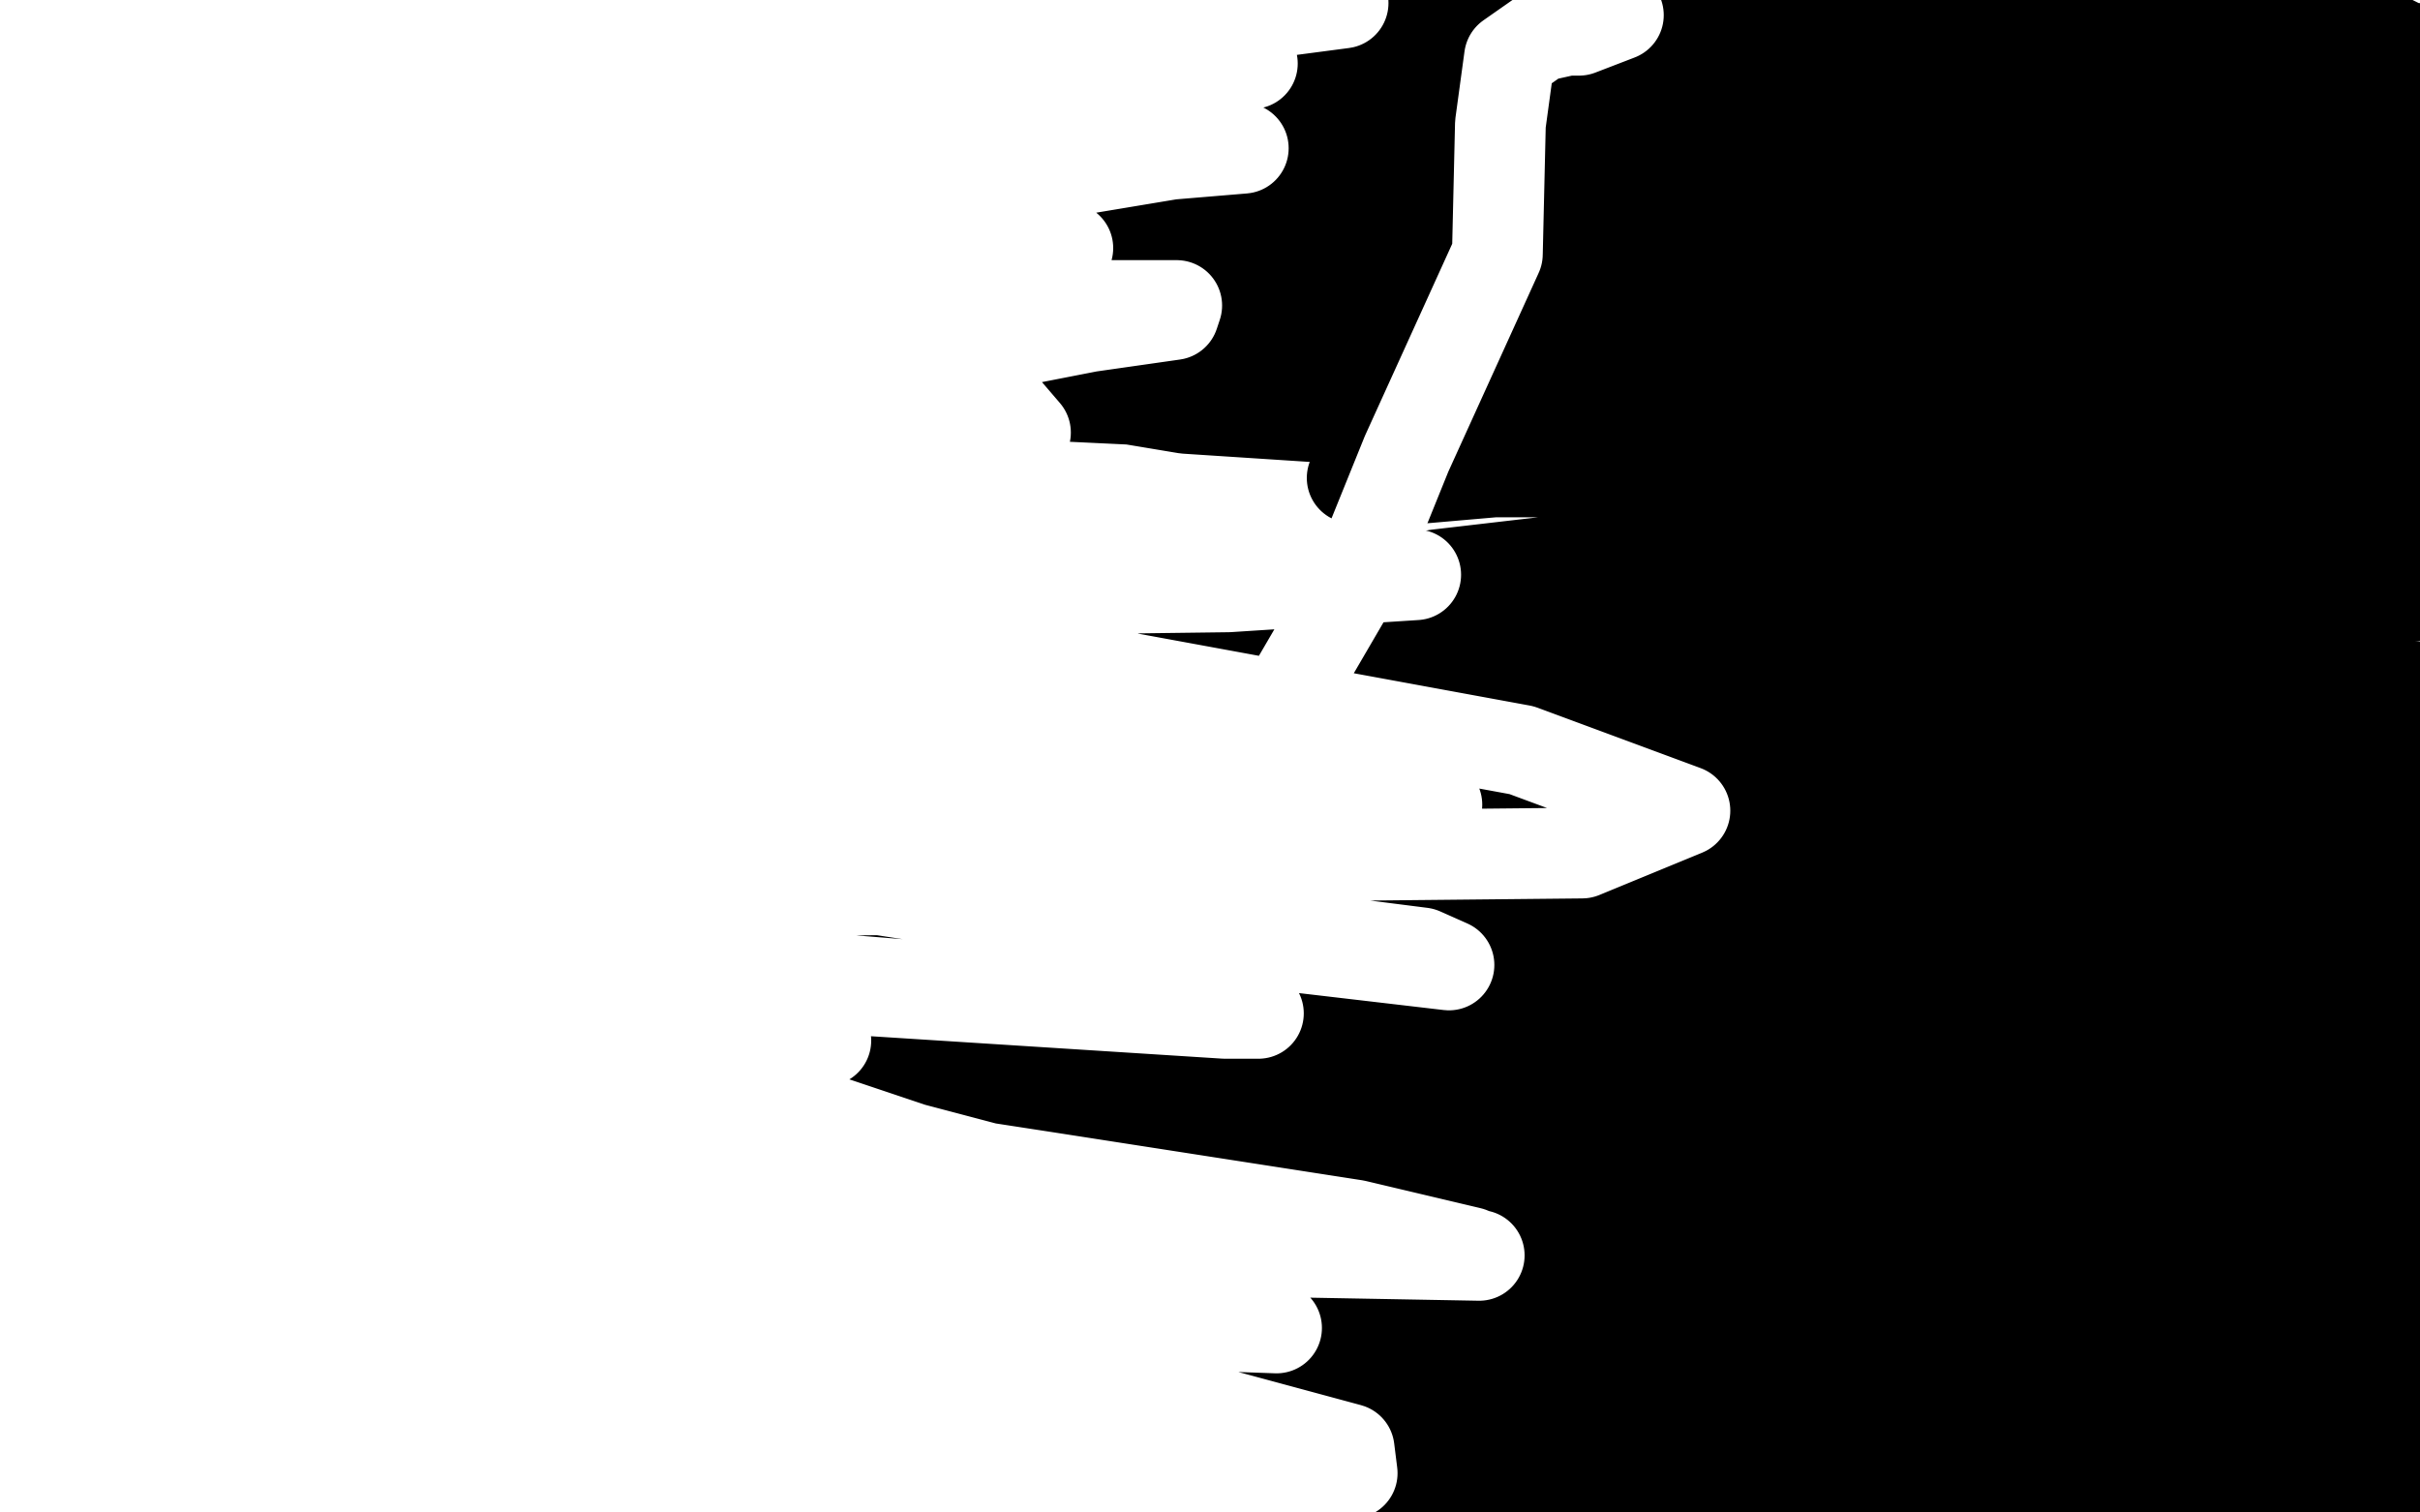
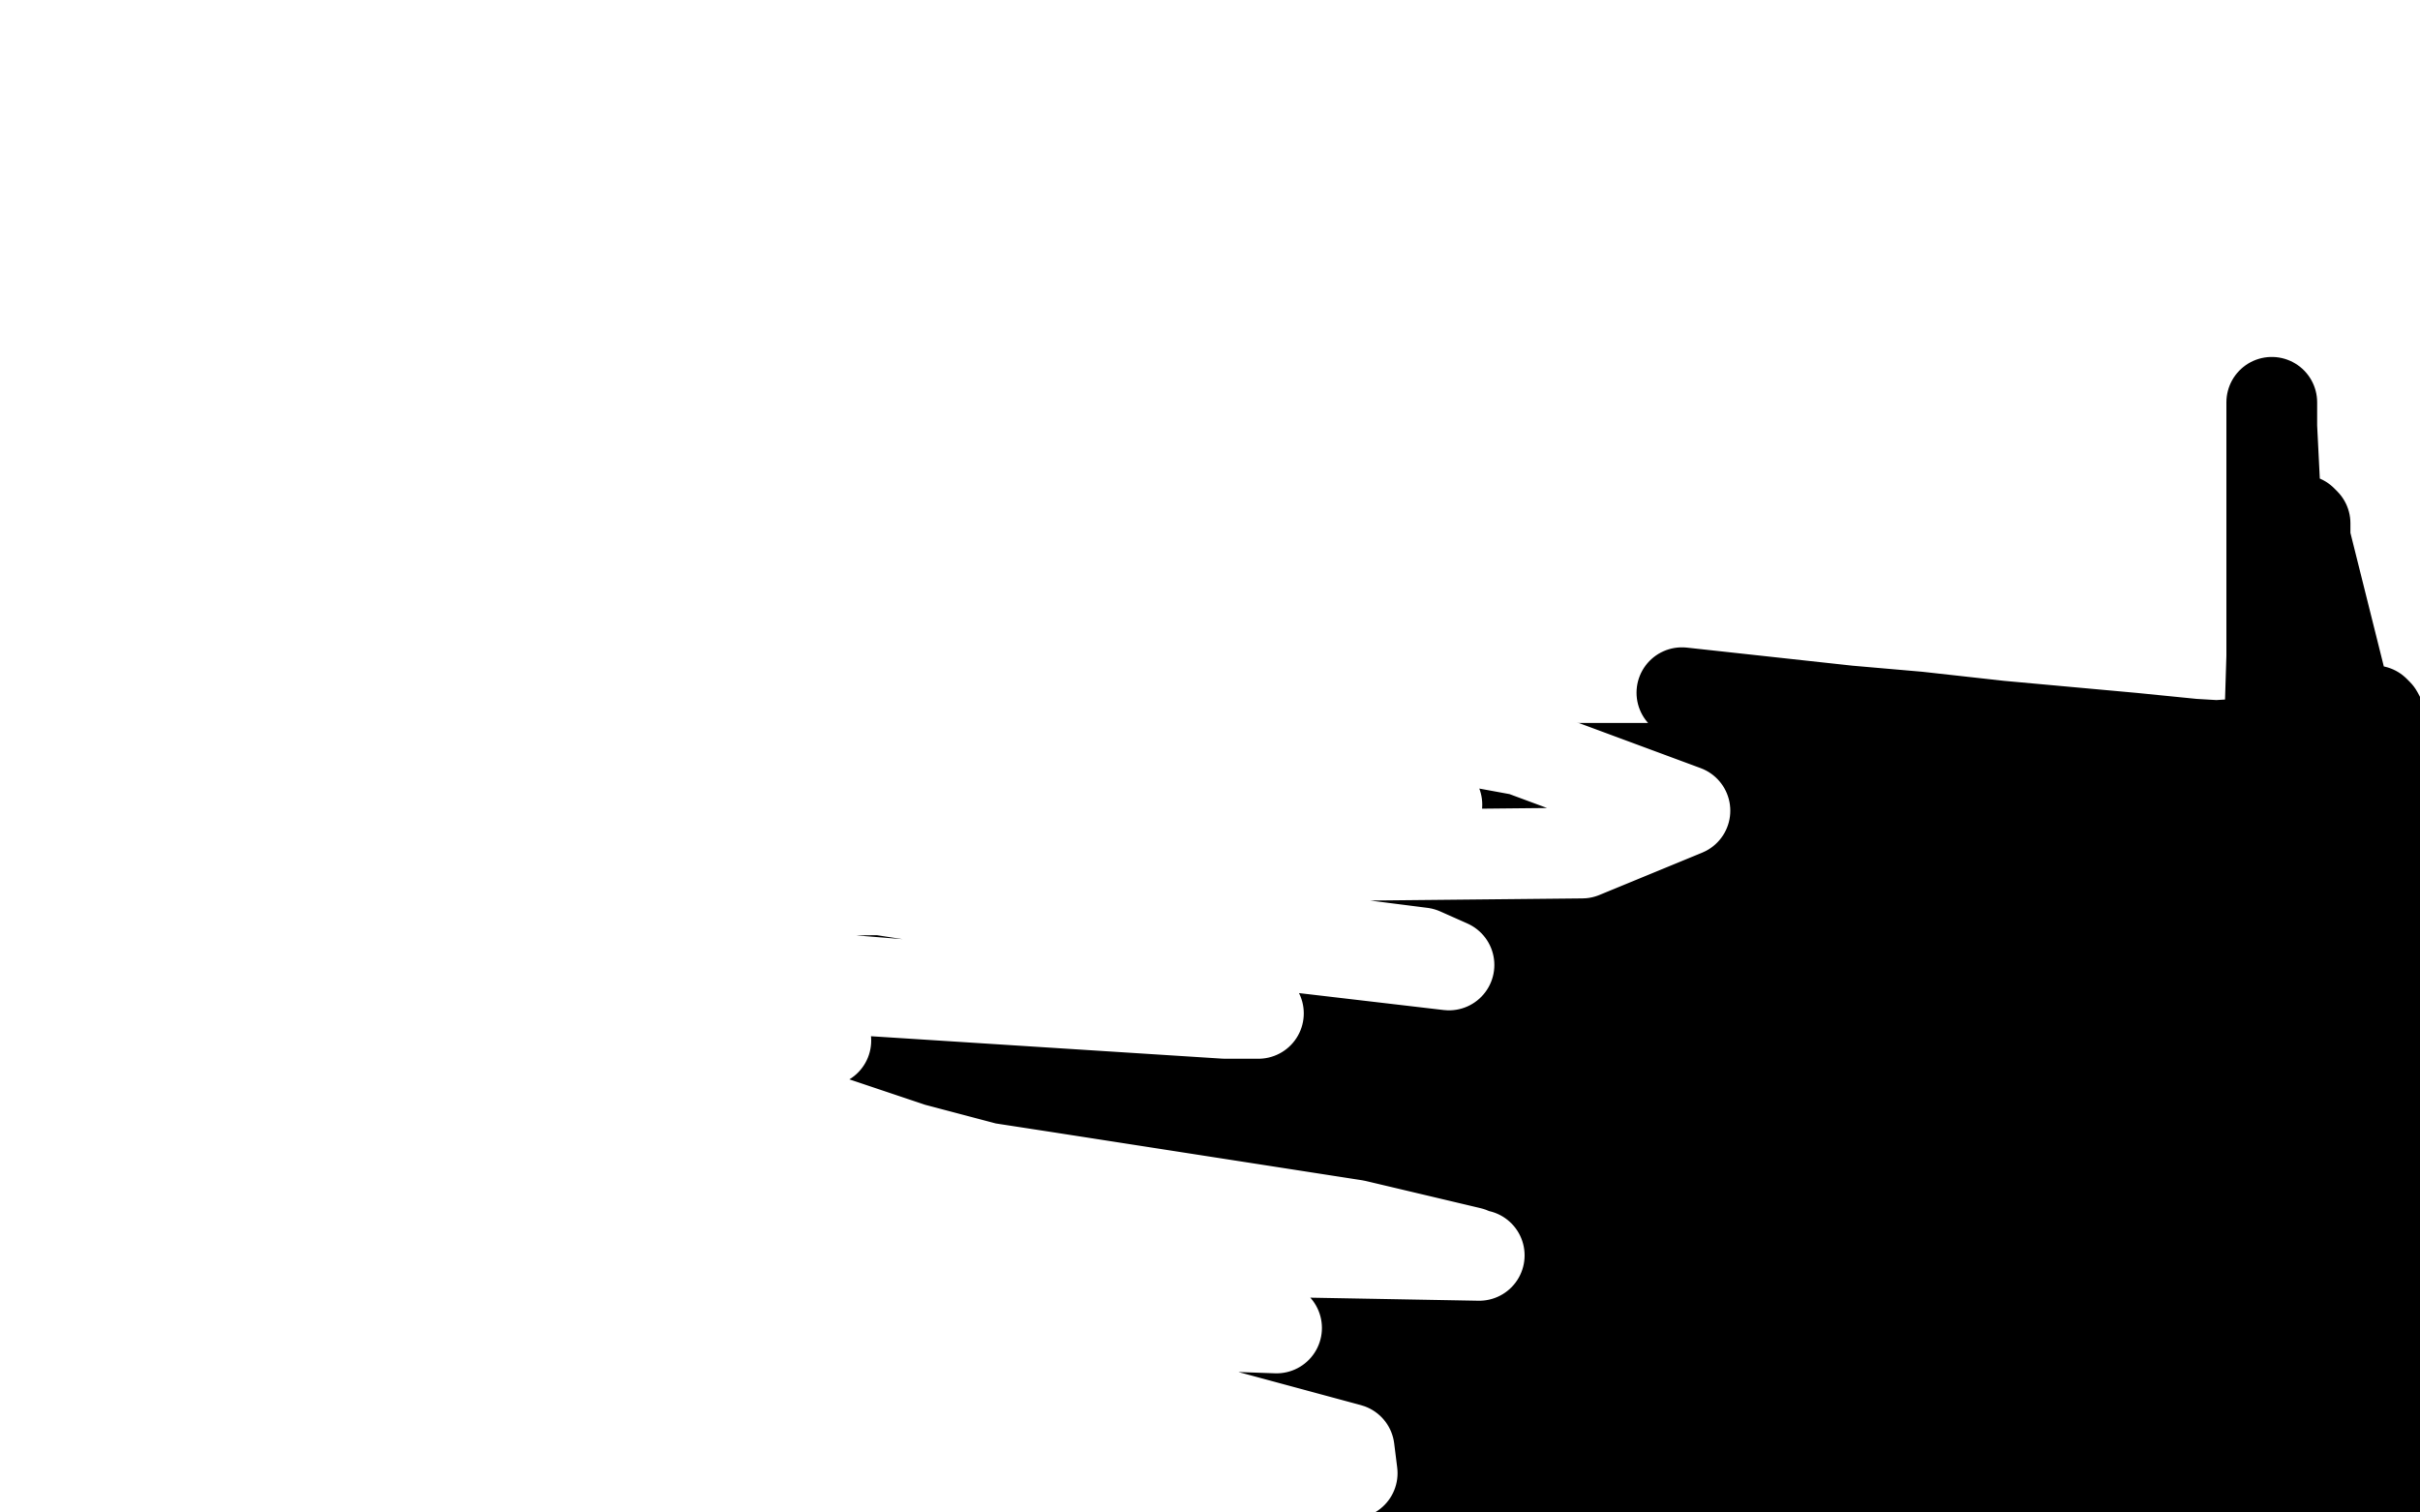
<svg xmlns="http://www.w3.org/2000/svg" width="800" height="500" version="1.1" style="stroke-antialiasing: false">
  <desc>This SVG has been created on https://colorillo.com/</desc>
  <rect x="0" y="0" width="800" height="500" style="fill: rgb(255,255,255); stroke-width:0" />
-   <polyline points="4,166 4,167 4,167 4,168 4,168 4,170 4,170 4,171 4,171 4,172 4,172 4,174 4,174 3,176 3,178 3,179 3,180 3,182 3,183 3,184 3,185 3,186 3,185 3,182 2,172 1,162 0,152 0,147 0,44 1,38 3,30 4,25 4,20 6,15 6,11 7,8 7,3 7,0 11,0 11,9 13,24 14,32 14,38 14,43 15,50 17,58 18,67 19,70 20,79 20,82 20,87 21,93 21,97 21,101 22,111 22,115 23,120 23,124 24,127 25,134 26,136 27,137 28,141 29,142 29,143 30,143 30,144 30,145 30,146 30,145 31,145 31,144 31,143 31,141 31,140 31,133 31,129 31,122 31,108 31,101 30,94 29,87 29,81 29,75 29,63 29,59 29,55 29,48 29,45 29,42 29,40 29,36 28,33 28,32 28,31 28,30 28,29 27,28 27,27 26,26 26,25 26,24 26,23 25,21 25,20 25,19 25,18 24,18 24,16 24,15 23,15 23,14 23,13 23,12 23,11 23,10 25,9 28,8 32,6 38,6 47,4 59,3 73,3 86,3 103,3 121,3 137,3 154,4 170,4 184,4 196,4 210,4 221,4 231,4 240,3 248,3 258,2 271,2 285,2 300,2 316,2 342,2 360,2 379,2 389,2 406,2 424,2 449,2 464,2 471,2 483,2 501,2 515,2 527,2 540,2 555,2 567,2 574,2 585,2 595,2 605,3 618,3 623,4 628,4 633,4 636,4 641,4 646,4 656,5 662,5 666,5 672,6 682,6 685,7 693,7 701,8 703,8 708,8 713,8 717,8 722,8 725,9 731,9 733,9 735,9 737,9 739,9 742,9 744,9 744,8 746,7 748,7 749,7 752,7 754,7 757,7 761,7 766,7 768,7 771,7 772,7 773,7 774,8 775,8 777,8 780,10 785,11 790,13 794,15 797,16 799,16 799,163 796,169 795,171 795,174 794,177 793,179 793,180 793,179 793,175 795,165 795,158 795,149 795,137 795,125 795,112 795,98 795,84 795,73 795,62 795,52 795,48 795,39 794,31 793,22 792,19 792,17 791,17 791,18 787,27 784,43 782,63 780,89 778,100 776,110 773,128 771,136 770,141 769,148 768,154 767,159 765,167 765,171 764,174 764,177 763,183 763,185 763,186 763,189 763,190 763,192 764,191 765,188 766,176 766,170 767,161 767,139 767,129 767,116 767,105 767,95 767,85 768,67 768,60 768,53 768,46 767,38 766,35 766,33 766,32 766,31 765,31 764,33 762,36 760,48 759,54 758,63 757,72 755,81 754,91 754,100 753,118 753,127 753,132 752,139 752,148 752,151 752,153 752,155 752,156 752,159 752,160 752,161 751,161 751,162 749,163 746,165 743,166 741,167 732,169 728,169 722,170 717,170 709,170 689,167 679,165 668,163 655,162 643,159 630,156 597,151 576,149 555,147 517,145 496,142 479,141 458,139 438,138 392,135 374,132 353,131 336,131 304,127 284,126 270,125 255,123 242,123 213,120 201,119 188,119 177,119 150,117 139,117 127,116 105,114 94,113 85,113 74,113 65,112 54,112 35,111 27,111 16,110 6,109 5,83 24,80 56,75 81,74 94,74 106,74 138,74 153,76 170,77 185,78 198,78 226,80 239,80 254,81 267,83 301,85 316,86 329,87 348,88 366,90 392,91 404,91 415,91 426,91 437,92 456,92 463,92 467,92 470,93 469,93 465,93 456,93 429,93 407,93 375,93 306,93 272,93 228,93 148,93 108,93 71,91 37,87 3,84 13,85 67,88 135,92 197,95 226,97 277,98 296,98 313,98 324,98 332,98 339,98 340,98 340,96 335,95 328,91 319,87 303,83 287,80 231,70 193,65 159,61 84,54 50,51 19,49 1,35 55,35 92,34 119,34 127,34 135,35 136,35 133,35 130,35 124,35 106,36 93,36 83,36 64,36 50,36 20,35 7,35 169,11 112,8 60,3 22,2 6,6 18,9 26,11 31,13 33,13 35,14 36,14 39,16 46,17 59,19 70,20 102,20 124,20 142,20 157,19 186,18 198,17 211,16 223,16 246,15 257,15 271,15 293,17 304,18 312,19 319,20 328,21 329,21 330,21 329,21 327,21 322,20 313,19 306,18 299,18 293,18 282,17 271,17 248,17 238,16 228,16 220,16 215,16 202,16 195,16 190,16 181,16 174,16 161,16 155,17 149,17 144,18 132,20 127,22 123,24 118,26 112,28 108,30 105,32 103,33 101,35 100,35 99,35 99,36 99,37 100,39 109,42 117,44 126,46 140,46 154,47 185,49 204,49 224,49 243,49 288,49 311,48 326,48 340,48 360,48 368,48 373,48 376,48 377,49 376,49 374,49 362,48 355,47 342,46 317,44 303,43 286,43 267,43 250,43 230,43 182,41 162,41 145,40 132,40 121,39 106,38 104,38 103,38 104,38 107,38 116,39 124,40 133,40 153,42 164,43 177,43 189,43 209,44 220,45 230,45 238,46 245,46 255,47 257,48 259,48 258,48 254,48 244,46 239,46 232,46 225,45 212,45 205,45 200,45 194,45 186,45 184,44 182,44 181,44 183,44 184,44 191,44 202,44 210,44 220,44 228,44 239,44 262,45 275,46 287,46 299,46 310,47 332,49 340,50 351,50 359,50 374,50 380,51 387,51 391,51 396,51 398,51 401,51 399,50 395,49 386,47 378,45 365,42 348,39 327,36 275,32 255,32 235,30 218,30 193,29 184,29 177,29 172,30 170,30 170,31 171,32 174,32 183,34 193,37 225,39 252,42 290,42 325,46 364,47 398,49 457,51 480,51 502,51 522,51 557,49 571,49 584,48 607,47 618,47 624,47 629,47 632,47 633,47 633,46 629,45 624,43 612,41 599,37 545,29 508,26 469,24 432,22 398,22 365,22 320,21 299,21 282,22 267,24 245,25 239,26 237,26 236,26 237,27 240,28 244,29 263,30 277,31 296,32 322,33 353,35 385,38 455,42 489,44 525,44 557,45 607,47 627,47 655,47 663,48 667,48 670,48 671,48 670,48 667,47 659,46 650,45 637,43 617,40 570,34 538,31 509,28 472,24 440,21 379,21 362,21 350,21 337,21 335,22 335,23 336,24 343,26 357,28 372,29 399,32 475,34 524,34 572,34 619,34 700,33 734,31 756,31 771,30 783,30 797,29 799,29 788,28 768,28 722,24 690,24 679,24 668,24 646,25 635,25 626,26 619,26 613,26 610,27 613,28 620,29 632,29 668,30 716,30 736,28 756,28 771,27 786,26 780,23 701,20 551,20 498,21 440,21 393,22 320,22 307,22 297,22 295,22 296,22 301,22 311,22 323,22 342,22 370,22 439,22 475,22 561,22 597,22 631,21 663,22 685,22 715,23 726,24 731,24 734,24 732,25 724,26 709,26 653,26 611,28 526,35 481,39 443,44 409,48 354,51 341,52 332,53 330,54 329,54 330,56 337,57 353,61 378,63 421,64 465,64 574,61 630,59 728,54 765,52 784,52 790,51 717,50 614,55 496,63 395,71 344,72 311,72 288,72 272,74 271,74 273,74 277,74 285,74 297,74 312,74 335,74 410,74 457,74 507,74 618,73 654,73 688,73 716,73 733,73 744,74 753,75 752,76 745,77 732,79 709,80 675,82 580,88 526,94 467,100 410,106 303,114 261,118 224,119 204,121 189,121 192,121 202,120 214,117 237,115 269,113 311,111 364,109 470,103 534,103 657,99 707,95 760,93 785,96 673,104 617,108 507,118 465,120 388,124 363,124 338,124 317,126 305,126 294,126 293,127 294,128 301,128 311,128 334,129 371,128 478,120 537,114 607,110 733,98 781,94 765,91 725,96 635,111 592,117 561,120 508,127 487,129 472,131 458,132 449,132 441,132 443,131 450,128 493,119 582,106 636,98 698,92 752,86 771,116 744,121 690,128 664,132 641,133 619,133 593,133 553,134 545,134 535,134 533,134 534,133 539,131 561,127 577,124 600,121 627,118 689,117 716,117 742,117 765,117 784,117 798,125 762,126 706,126 653,126 631,126 613,127 587,130 576,131 569,132 566,132 564,133 568,134 576,134 591,134 613,134 639,134 667,135 700,135 751,135 766,135 783,135 794,135 795,136 767,136 728,136 710,136 702,136 694,136 687,136 676,136 674,136 676,136 683,136 691,136 704,135 721,135 739,133 757,132 787,130 793,129 748,129 669,128 633,128 620,128 606,128 587,128 583,128 581,128 585,129 594,129 626,130 659,130 693,130 774,127 778,134 750,136 688,136 631,139 608,140 585,143 567,145 555,146 543,147 547,147 553,147 579,143 602,140 637,137 677,133 722,130 784,141 736,143 643,151 607,151 559,153 519,156 494,156 471,158 460,158 447,158 448,158 452,157 462,155 477,154 500,153 539,151 629,145 674,143 719,140 758,140 795,152 666,167 561,180 475,190 448,195 427,199 413,201 395,205 392,206 391,206 391,207 394,207 397,207 405,206 419,205 436,204 464,202 543,197 586,193 673,189 718,187 754,186 791,186 798,197 668,206 583,212 523,217 500,218 476,221 451,223 433,224 408,225 404,226 403,226 404,227 411,227 422,228 440,228 471,229 550,231 591,231 633,231 675,230 745,229 774,229 793,229 798,230 751,230 625,234 546,239 514,242 485,246 464,248 450,249 431,251 428,251 434,251 442,250 457,250 484,250 518,248 602,242 642,239 685,233 722,230 781,228 799,227 789,227 719,229 651,231" style="fill: none; stroke: #000000; stroke-width: 30; stroke-linejoin: round; stroke-linecap: round; stroke-antialiasing: false; stroke-antialias: 0; opacity: 1.0" />
  <polyline points="27,257 26,258 26,258 24,262 24,262 22,267 22,267 19,275 19,275 17,285 17,285 14,297 14,297 10,324 10,324 7,355 7,355 3,396 3,396 0,428 0,455 0,259 4,278 10,308 13,341 16,374 16,398 16,420 14,428 14,442 14,448 14,447 12,431 10,401 7,361 3,311 0,262 0,231 0,159 12,211 22,275 31,389 33,454 33,487 15,495 8,468 1,445 28,499 86,469 178,439 229,432 247,430 259,429 267,429 270,429 271,429 271,430 267,431 257,433 242,436 221,439 187,439 103,442 47,444 510,440 388,441 318,441 187,448 142,451 108,453 87,456 75,456 67,457 68,458 76,458 89,459 114,459 147,459 231,459 270,459 301,461 321,462 335,463 347,464 348,465 349,465 349,466 346,466 338,468 320,471 297,474 265,477 179,488 94,498 252,497 307,497 335,494 343,493 340,493 315,492 256,489 150,489 39,490 41,474 145,468 229,469 277,471 289,472 298,472 302,473 301,474 292,474 255,475 213,474 168,475 117,477 15,479 46,467 97,463 212,455 268,451 310,451 375,452 394,452 406,453 415,453 417,454 414,456 404,457 389,460 358,460 324,463 281,467 196,472 162,474 147,475 136,476 131,476 134,476 147,474 166,473 259,467 312,463 362,461 413,459 460,457 533,457 553,458 568,459 578,460 582,461 582,462 580,463 574,464 563,467 550,469 508,470 477,472 455,472 435,472 423,473 405,474 396,475 391,476 386,477 383,478 386,479 396,479 425,479 442,479 468,477 514,474 537,473 557,473 572,472 589,471 602,471 611,471 606,470 595,469 576,467 540,466 494,462 391,460 341,460 303,460 261,460 238,460 222,460 209,460 208,460 212,460 219,461 245,464 266,465 332,472 375,474 422,474 469,476 558,476 594,476 634,475 665,477 683,478 729,481 740,482 746,483 747,484 742,484 734,485 722,487 676,487 616,484 549,481 476,481 437,481 401,481 367,481 322,481 305,481 296,481 289,481 284,481 283,481 282,481 286,482 294,485 331,490 426,490 596,483 681,478 739,478 754,478 766,478 775,478 777,478 773,478 765,482 747,486 695,499 718,499 704,496 686,495 672,495 660,495 647,495 639,495 635,495 637,495 643,494 667,488 699,486 743,482 756,482 780,480 791,480 793,480 775,482 740,485 716,488 706,489 705,489 706,489 720,489 745,491 778,491 794,496 749,495 706,493 664,492 644,491 641,491 646,491 670,497 797,495 776,489 739,485 714,485 698,487 686,491 681,493 680,494 679,495 678,495 675,495 667,496 652,496 631,496 606,496 586,496 578,496 577,496 579,496 589,496 619,496 643,495 664,495 682,494 694,494 700,494 702,494 701,494 698,494 685,494 662,492 632,492 575,491 538,491 519,491 488,490 469,489 460,488 459,487 460,487 471,486 501,484 553,481 607,478 626,475 661,473 676,472 689,472 704,472 715,471 726,471 744,471 748,471 752,471 760,471 762,472 764,473 765,473 766,473 766,474 765,474 765,473 765,471 765,469 765,459 765,451 766,441 768,416 768,401 768,384 768,365 766,318 763,289 761,264 758,240 754,193 752,176 752,161 751,141 751,136 751,134 751,133 751,138 751,150 751,165 751,217 750,249 750,282 750,315 750,355 754,389 761,466 763,495 765,452 775,408 787,371 795,345 797,355 794,410 787,488 778,498 778,471 781,435 783,418 784,414 784,409 784,410 784,413 782,424 781,431 780,439 780,444 779,449 779,453 779,451 779,447 777,429 777,406 777,392 777,379 777,364 775,345 774,331 770,302 769,287 768,270 764,235 764,224 763,213 762,203 762,194 761,180 761,177 761,174 761,173 761,172 762,173 762,178 766,194 769,206 775,230 778,243 780,254 784,265 786,276 791,299 795,321 797,339 798,349 798,353 798,352 796,346 794,335 791,322 787,309 785,293 783,271 783,256 783,250 783,246 783,242 784,236 784,235 785,235 786,236 793,249 797,265 798,361 798,364 797,362 795,352 792,326 791,305 791,296 790,278 790,265 790,259 790,256 789,256 781,267 761,291 733,318 690,350 668,364 644,377 621,386 567,402 546,407 527,409 510,411 492,412 478,412 457,411 448,410 444,409 441,408 444,410 451,414 485,425 571,436 617,442 670,442 712,446 760,448 770,462 731,464 644,466 556,466 514,466 475,466 424,464 411,464 406,463 404,463 405,463 409,462 420,461 435,459 461,456 496,452 544,448 649,436 705,430 750,429 769,421 720,421 616,426 559,432 511,438 429,443 400,445 384,445 371,445 366,445 364,445 365,445 370,445 381,445 400,445 440,443 485,439 596,423 644,417 690,409 728,404 785,394 794,382 781,380 738,380 687,387 639,391 563,395 540,395 522,395 527,395 540,395 561,397 597,397 645,394 705,388 770,378 725,382 639,393 554,401 509,403 475,404 445,404 408,403 399,402 393,401 395,400 403,396 453,380 497,370 606,346 658,338 712,330 761,322 439,365 442,365 440,366 433,368 422,370 404,374 372,379 345,384 283,394 251,399 211,404 168,410 149,412 84,416 71,416 62,416 63,416 69,416 81,416 98,416 121,415 153,413 190,410 263,404 297,403 331,403 363,403 371,403 373,403 374,404 374,405 368,406 357,408 343,410 291,417 245,425 197,433 151,441 110,448 75,453 39,458 31,458 28,458 28,459 30,459 36,459 47,459 67,459 99,457 176,450 216,446 259,440 301,437 341,433 387,429 454,426 477,426 492,426 502,426 500,426 492,427 482,428 438,430 401,431 320,433 270,435 223,435 175,435 139,434 102,433 49,426 29,425 21,423 10,420 11,419 26,418 67,413 150,404 252,392 300,390 345,386 390,384 449,384 462,384 470,384 472,384 470,384 461,384 444,385 405,385 350,385 203,390 125,392 50,396 10,384 148,361 242,349 333,344 347,344 355,344 354,344 346,344 333,344 306,344 267,346 165,356 111,362 57,368 9,373 10,364 188,345 286,342 339,340 352,339 356,339 354,339 346,339 330,339 301,340 204,342 137,342 74,342 10,341 46,280 154,264 282,251 310,251 327,251 336,251 339,251 337,251 331,253 319,256 293,262 216,279 159,291 101,303 36,316 5,326 159,322 256,323 328,323 351,324 365,324 372,324 369,324 361,323 347,322 324,321 290,319 246,319 153,315 103,313 63,310 15,302 9,300 8,300 8,298 20,292 50,285 107,274 134,269 158,266 179,262 212,255 219,254 220,254 218,254 212,254 202,254 185,256 163,260 131,266 90,273 10,284 25,289 107,281 190,274 274,270 305,269 328,269 340,269 342,269 343,269 342,268 337,268 327,267 308,266 235,264 188,264 127,264 7,260 22,235 116,227 205,225 272,225 289,226 300,227 305,228 306,228 304,230 297,232 281,236 257,239 218,242 169,248 110,254 24,286 133,290 187,296 302,306 353,312 399,318 451,322 462,323 464,324 461,324 455,324 443,324 420,324 392,324 353,324 306,326 203,328 155,332 107,334 60,334 29,335 10,337 79,332 226,316 328,305 373,303 438,301 453,301 462,301 465,301 465,302 462,304 452,307 435,310 409,313 379,318 296,329 250,334 202,338 160,340 129,342 100,343 81,345 79,345 79,346 84,346 94,346 133,346 161,346 198,344 235,342 307,340 338,340 369,340 414,341 425,342 432,343 433,343 433,345 429,346 422,349 408,352 388,356 324,364 290,368 253,370 225,370 210,371 194,372 191,372 192,372 195,372 203,371 215,371 235,367 261,364 336,357 370,353 404,351 430,348 451,347 474,346 480,346 481,346 477,346 467,346 450,347 430,349 395,352 299,362 248,368 192,372 80,376 25,376 12,369 85,365 165,360 249,354 291,352 342,350 376,349 424,347 442,346 458,344 461,344 462,344 459,343 449,342 395,336 348,334 239,332 172,330 111,330 61,328 24,327 11,325 7,325 8,325 26,324 75,320 152,311 203,305 257,299 317,291 371,283 425,277 529,269 571,265 613,265 649,265 656,265 659,266 659,267 657,267 652,269 639,270 620,273 600,274 527,276 479,278 432,278 382,278 284,275 239,273 205,270 190,269 184,269 186,269 194,269 210,269 233,269 261,269 295,267 365,263 416,260 461,258 509,254 553,254 623,252 648,252 678,252 686,253 689,254 689,255 686,257 676,260 658,264 640,266 608,270 528,277 426,289 378,293 330,295 294,296 249,298 242,298 241,298 243,298 250,297 264,295 285,293 365,284 411,279 470,270 524,264 634,252 679,250 724,247 756,245 794,245 797,248 767,253 738,256 623,270 583,276 548,279 485,284 465,286 450,286 432,287 429,287 428,287 431,287 439,287 453,287 473,287 536,285 567,283 593,280 622,279 656,278 670,276 685,276 701,276 706,277 706,278 706,280 704,283 680,293 658,299 625,305 593,312 551,322 462,335 428,338 399,342 393,342 392,342 392,343 393,343 399,343 408,343 426,341 455,338 520,333 557,331 589,328 617,326 663,323 684,322 696,322 707,322 713,322 711,324 704,327 690,330 672,334 643,337 609,339 530,346 490,348 459,350 439,350 430,350 423,351 424,351 435,351 458,351 499,351 560,351 619,350 683,348 783,344 770,353 733,356 696,360 611,365 572,367 535,369 509,370 494,370 474,370 467,370 465,370 464,370 468,370 478,368 494,366 523,361 555,358 624,349 653,348 682,344 714,341 740,338 758,337 783,335 790,335 793,335 793,336 774,341 723,347 637,356 589,362 535,370 436,378 399,379 371,379 358,379 348,379 342,378 343,378 349,378 383,376 433,375 459,375 484,375 509,375 526,375 541,375 560,376 566,378 567,379 567,380 565,381 559,384 546,389 530,393 476,405 452,408 420,412 385,416 377,416 375,416 379,414 386,410 397,406 442,391 473,382 508,373 583,353 615,348 642,343 687,337 696,336 705,335 709,334 711,334 707,334 699,334 686,333 661,333 629,330 584,328 509,317 485,313 472,308 464,306 460,304 460,303 463,300 475,294 493,289 520,283 544,280 625,267 670,263 721,259 760,257 797,256 790,273 701,283 611,290 538,292 499,292 485,292 477,292 472,292 470,292 470,293 473,293 479,293 489,293 504,292 523,290 565,285 588,284 617,281 651,279 679,278 705,276 742,275 755,275 767,276 768,276 765,277 756,280 741,283 709,286 672,289 631,297 585,303 499,314 454,319 405,327 342,330 325,332 315,332 312,332 313,332 318,332 329,332 348,331 377,328 414,328 487,322 524,321 561,319 606,315 646,312 731,304 765,301 797,297 790,292 659,293 553,309 457,318 419,324 388,325 373,325 355,327 354,327 355,326 361,324 390,315 422,310 452,304 484,299 560,288 603,278 641,273 676,268 729,260 745,256 759,255 769,253 775,252 775,251 773,251 755,249 742,247 725,246 705,244 661,240 634,237 611,235 556,229" style="fill: none; stroke: #000000; stroke-width: 30; stroke-linejoin: round; stroke-linecap: round; stroke-antialiasing: false; stroke-antialias: 0; opacity: 1.0" />
  <polyline points="64,47 65,48 65,48 66,49 66,49 71,49 71,49 88,49 88,49 107,47 107,47 134,43 134,43 163,36 163,36 168,34 168,34 61,66 109,37 128,30 126,28 67,28 35,20 35,21 35,22 36,23 37,23 42,23 43,23 44,24 51,54 51,53 50,51 48,45 48,44 45,41 44,40 43,39 42,38 42,36 39,33 36,29 33,24 30,21 30,20 29,19 28,18 27,18 21,72 35,111 36,112 41,94 44,66 46,41 29,15 9,0 1,31 16,50 23,57 24,57 26,57 28,45 28,24 25,16 20,16 14,36 12,51 18,74 30,98 35,117 37,133 36,134 28,112 14,42 14,36 13,32 13,33 25,88 63,154 65,162 66,166 65,166 48,154 25,106 19,44 19,37 19,34 54,43 126,28 137,24 150,24 137,24 74,24 1,24 11,16 103,12 164,12 193,12 195,13 167,13 134,12 82,4 98,0 104,0 182,0 182,3 176,18 132,41 92,49 133,40 198,40 200,42 178,48 135,60 100,70 99,71 101,72 177,82 201,89 171,104 133,110 79,116 59,116 56,116 56,113 100,109 162,109 183,107 184,107 178,106 111,96 41,96 10,88 67,86 124,86 138,90 135,92 117,94 97,95 89,96 90,96 130,93 166,78 167,77 142,91 109,156 82,187 83,186 106,178 128,166 129,164 86,162 11,169 7,171 46,90 54,56 54,52 51,55 46,60 19,89 5,53 27,119 30,130 32,139 26,134 3,85 0,46 27,155 29,185 28,186 20,171 10,147 0,87 2,81 20,125 42,173 65,234 69,244 69,239 48,195 38,145 38,124 38,125 44,154 46,204 46,238 42,250 43,249 65,183 100,151 144,141 171,143 107,155 29,133 140,128 126,139 102,146 70,147 53,147 50,145 55,139 86,135 145,135 189,145 168,153 121,153 60,153 31,147 37,136 65,127 146,121 212,121 227,123 228,126 190,143 146,153 107,151 110,145 136,136 191,124 259,116 290,116 249,114 179,114 162,114 163,113 219,96 290,73 281,71 213,71 175,79 176,79 197,79 286,79 297,79 353,82 348,85 313,85 255,85 224,76 221,69 258,51 312,45 352,45 360,45 347,48 297,56 241,62 218,66 216,66 215,63 232,51 263,47 265,47 266,47 225,48 172,56 158,58 157,58 165,57 206,48 284,36 349,28 370,22 358,22 302,35 239,53 209,59 210,59 225,59 242,55 305,47 327,47 329,47 314,47 249,47 149,47 108,47 105,46 130,43 187,41 269,41 314,41 324,41 323,41 315,39 273,32 200,24 150,20 154,17 202,9 270,9 297,9 299,7 279,7 228,9 150,9 115,9 96,9 109,6 171,6 236,13 318,23 348,28 347,28 339,28 280,28 215,28 180,28 177,28 216,28 276,28 363,23 414,21 413,21 406,21 360,21 383,7 444,1 406,6 347,8 323,8 267,8 258,8 256,8 266,8 279,8 315,8 366,6 380,4 384,4 383,10 373,25 347,50 335,58 336,58 341,57 361,53 392,49 408,49 411,49 387,51 327,61 269,69 198,79 185,81 195,88 241,99 295,101 382,101 389,101 388,104 360,108 319,116 241,126 181,132 149,134 148,134 176,134 242,134 317,134 333,136 339,143 309,143 202,143 134,143 68,145 48,145 51,144 91,144 127,144 202,144 233,147 235,158 224,170 170,186 129,192 89,198 43,201 45,202 88,201 157,183 216,179 233,179 193,179 121,179 57,179 26,178 19,176 95,176 192,180 255,180 241,184 171,192 104,204 72,210 70,210 95,192 98,189 99,188 98,187 97,186 78,186 30,178 8,179 30,201 63,238 69,256 69,257 56,244 7,164 8,171 46,273 64,354 66,376 50,325 31,267 13,205 13,168 13,167 16,176 22,203 28,249 30,288 36,332 39,348 41,351 41,350 38,337 28,290 19,249 15,239 0,176 10,192 46,273 70,339 72,403 68,415 39,385 12,330 0,280 1,217 5,209 21,147 23,145 31,163 56,224 84,286 86,299 49,262 61,226 222,220 231,207 68,200 19,200 11,200 37,201 133,207 200,207 264,196 271,193 209,169 133,155 130,155 142,155 200,146 265,138 275,148 264,187 227,231 205,245 187,244 190,237 203,220 240,157 273,98 275,94 277,89 239,124 198,182 153,256 138,297 138,303 138,304 144,292 179,234 227,185 242,172 247,168 204,210 150,294 129,334 124,382 131,397 137,402 142,392 149,360 165,309 177,274 177,268 175,267 158,277 110,339 84,391 65,432 55,469 55,488 56,489 62,485 76,472 98,446 127,394 137,344 137,332 132,331 119,345 86,408 60,444 35,462 33,460 33,444 33,434 40,417 48,414 48,415 48,491 2,488 0,416 9,356 15,304 20,278 21,277 25,293 29,349 35,409 39,486 39,495 36,482 32,426 32,355 33,315 29,298 16,354 12,388 8,464 8,469 13,468 26,434 27,430 40,405 42,405 45,419 47,452 47,461 46,485 43,486 42,486 40,486 40,484 40,475 48,458 70,430 111,405 152,386 168,386 149,401 0,453 75,431 125,418 161,419 173,426 156,445 131,457 79,465 33,467 19,455 93,461 195,490 197,490 119,477 8,473 0,475 108,475 238,475 288,477 287,477 223,468 166,460 58,454 37,474 99,494 60,488 197,488 326,486 293,476 209,470 146,475 129,478 128,479 110,489 26,499 159,492 246,459 248,428 158,406 47,396 43,397 157,416 215,416 241,416 221,412 169,410 117,416 138,427 162,427 164,427 165,428 162,439 155,460 155,469 162,470 190,451 236,437 267,438 268,439 267,440 247,438 172,417 73,409 64,408 90,412 167,426 259,440 303,446 300,446 238,446 73,446 53,449 64,454 115,464 184,474 200,476 206,476 189,476 108,473 47,466 19,460 33,458 105,458 196,448 240,437 240,427 170,399 37,359 56,344 164,360 189,362 188,362 178,362 131,362 107,354 76,350 73,348 96,347 176,347 273,344 268,334 140,314 52,310 53,311 65,313 110,317 140,317 156,315 157,314 99,371 92,377 84,377 83,377 92,360 110,336 141,307 153,302 148,296 98,276 56,266 31,273 31,287 47,318 52,319 52,320 52,323 52,327 53,328 64,316 90,233 111,169 113,162 113,168 111,220 111,316 107,375 103,392 102,393 91,334 94,238 114,177 121,173 157,267 159,327 136,357 85,356 67,335 67,301 88,270 122,250 132,246 133,254 125,308 107,365 97,384 94,365 115,222 143,199 157,249 161,315 142,373 132,393 130,394 176,373 261,366 404,414 364,439 236,432 127,416 74,401 209,395 383,424 422,439 309,435 200,425 193,425 263,450 356,477 349,476 205,458 127,450 131,450 228,459 342,486 398,497 381,492 275,465 187,443 151,435 226,437 372,459 446,479 447,487 365,492 297,480 230,472 232,472 432,488 314,447 317,436 300,427 186,409 175,407 184,406 263,411 464,414 486,414 448,405 345,389 228,371 170,367 190,372 310,389 454,411 489,415 434,414 317,396 198,382 165,382 226,385 362,404 447,414 375,399 250,366 64,323 35,312 217,323 405,335 416,335 230,320 109,306 107,296 305,294 470,315 479,319 368,306 238,286 78,268 118,279 229,291 354,291 397,291 369,281 243,267 125,261 48,253 141,253 237,253 412,265 434,269 303,250 143,232 56,224 94,221 184,217 301,203 351,197 347,196 296,196 192,196 193,196 251,196 406,194 468,190 463,190 419,190 293,191 212,191 192,191 242,200 356,221 503,248 557,268 523,282 424,283 334,275 318,274 326,267 419,266 470,266 475,266 383,250 187,226 118,219 164,218 294,232 400,252 436,265 422,275 387,280 387,276 405,256 427,228 448,192 465,150 495,84 496,41 499,19 509,12 518,10 519,10 522,10 535,5" style="fill: none; stroke: #ffffff; stroke-width: 30; stroke-linejoin: round; stroke-linecap: round; stroke-antialiasing: false; stroke-antialias: 0; opacity: 1.0" />
</svg>